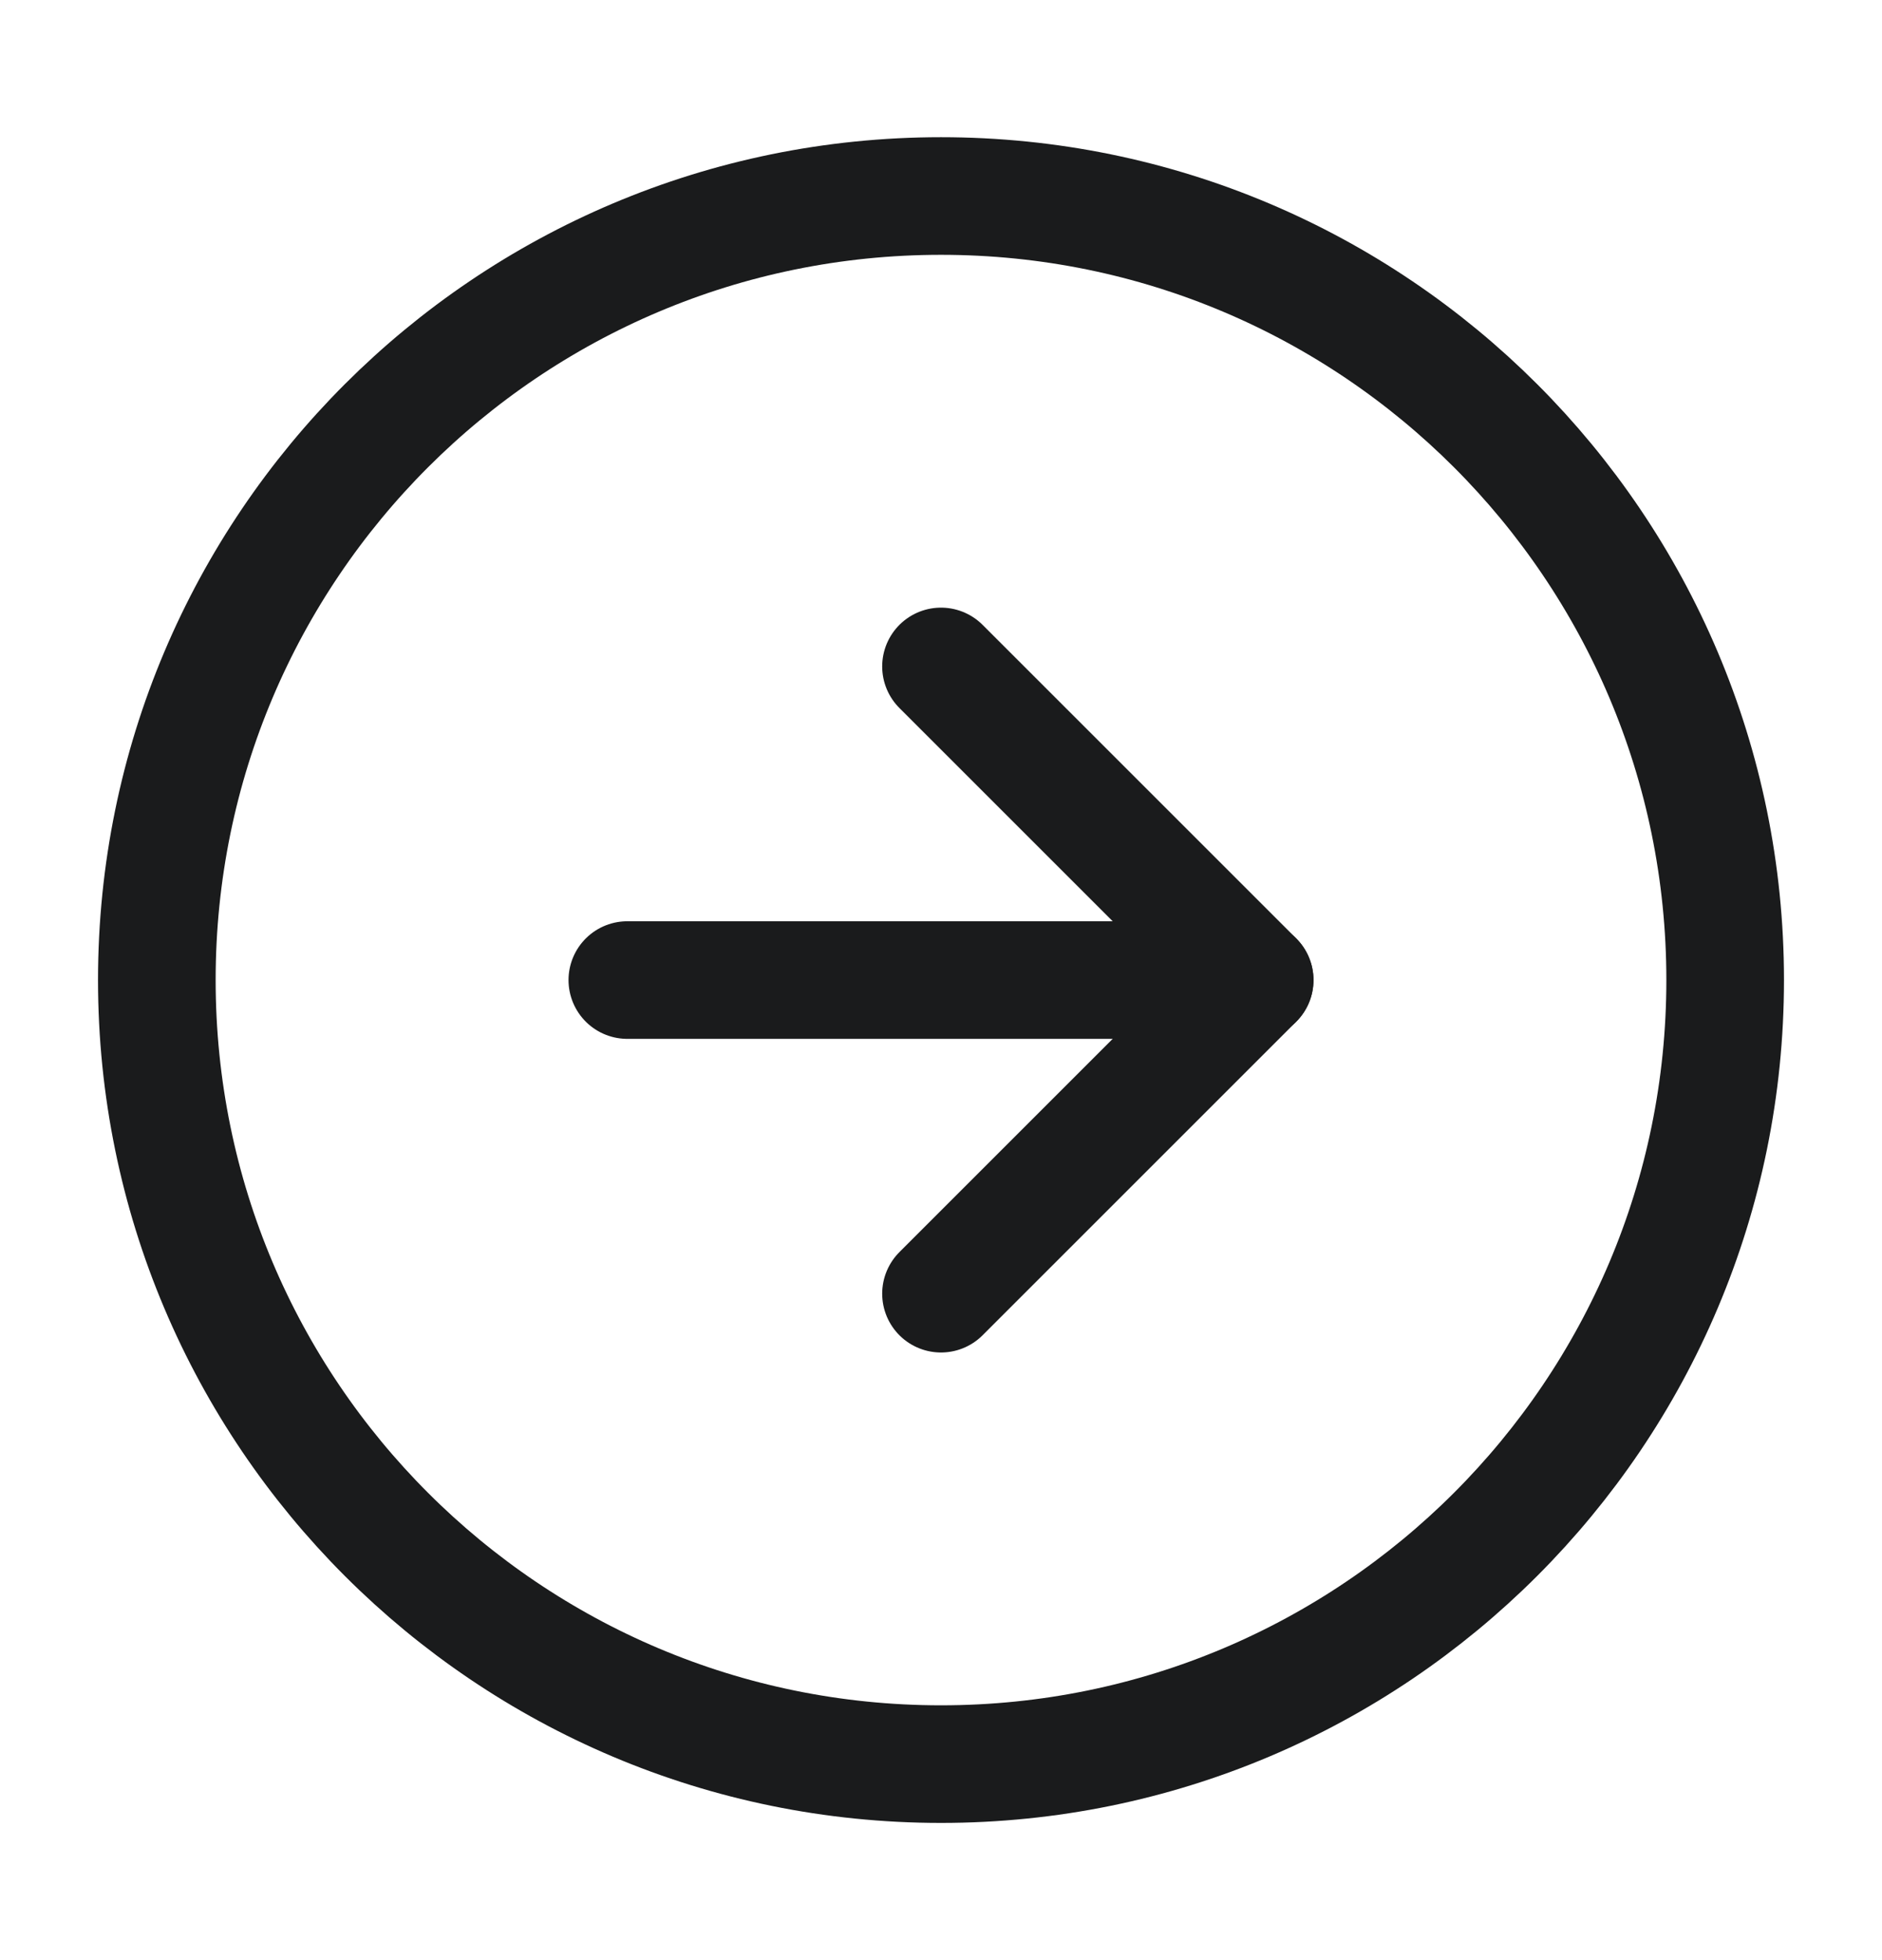
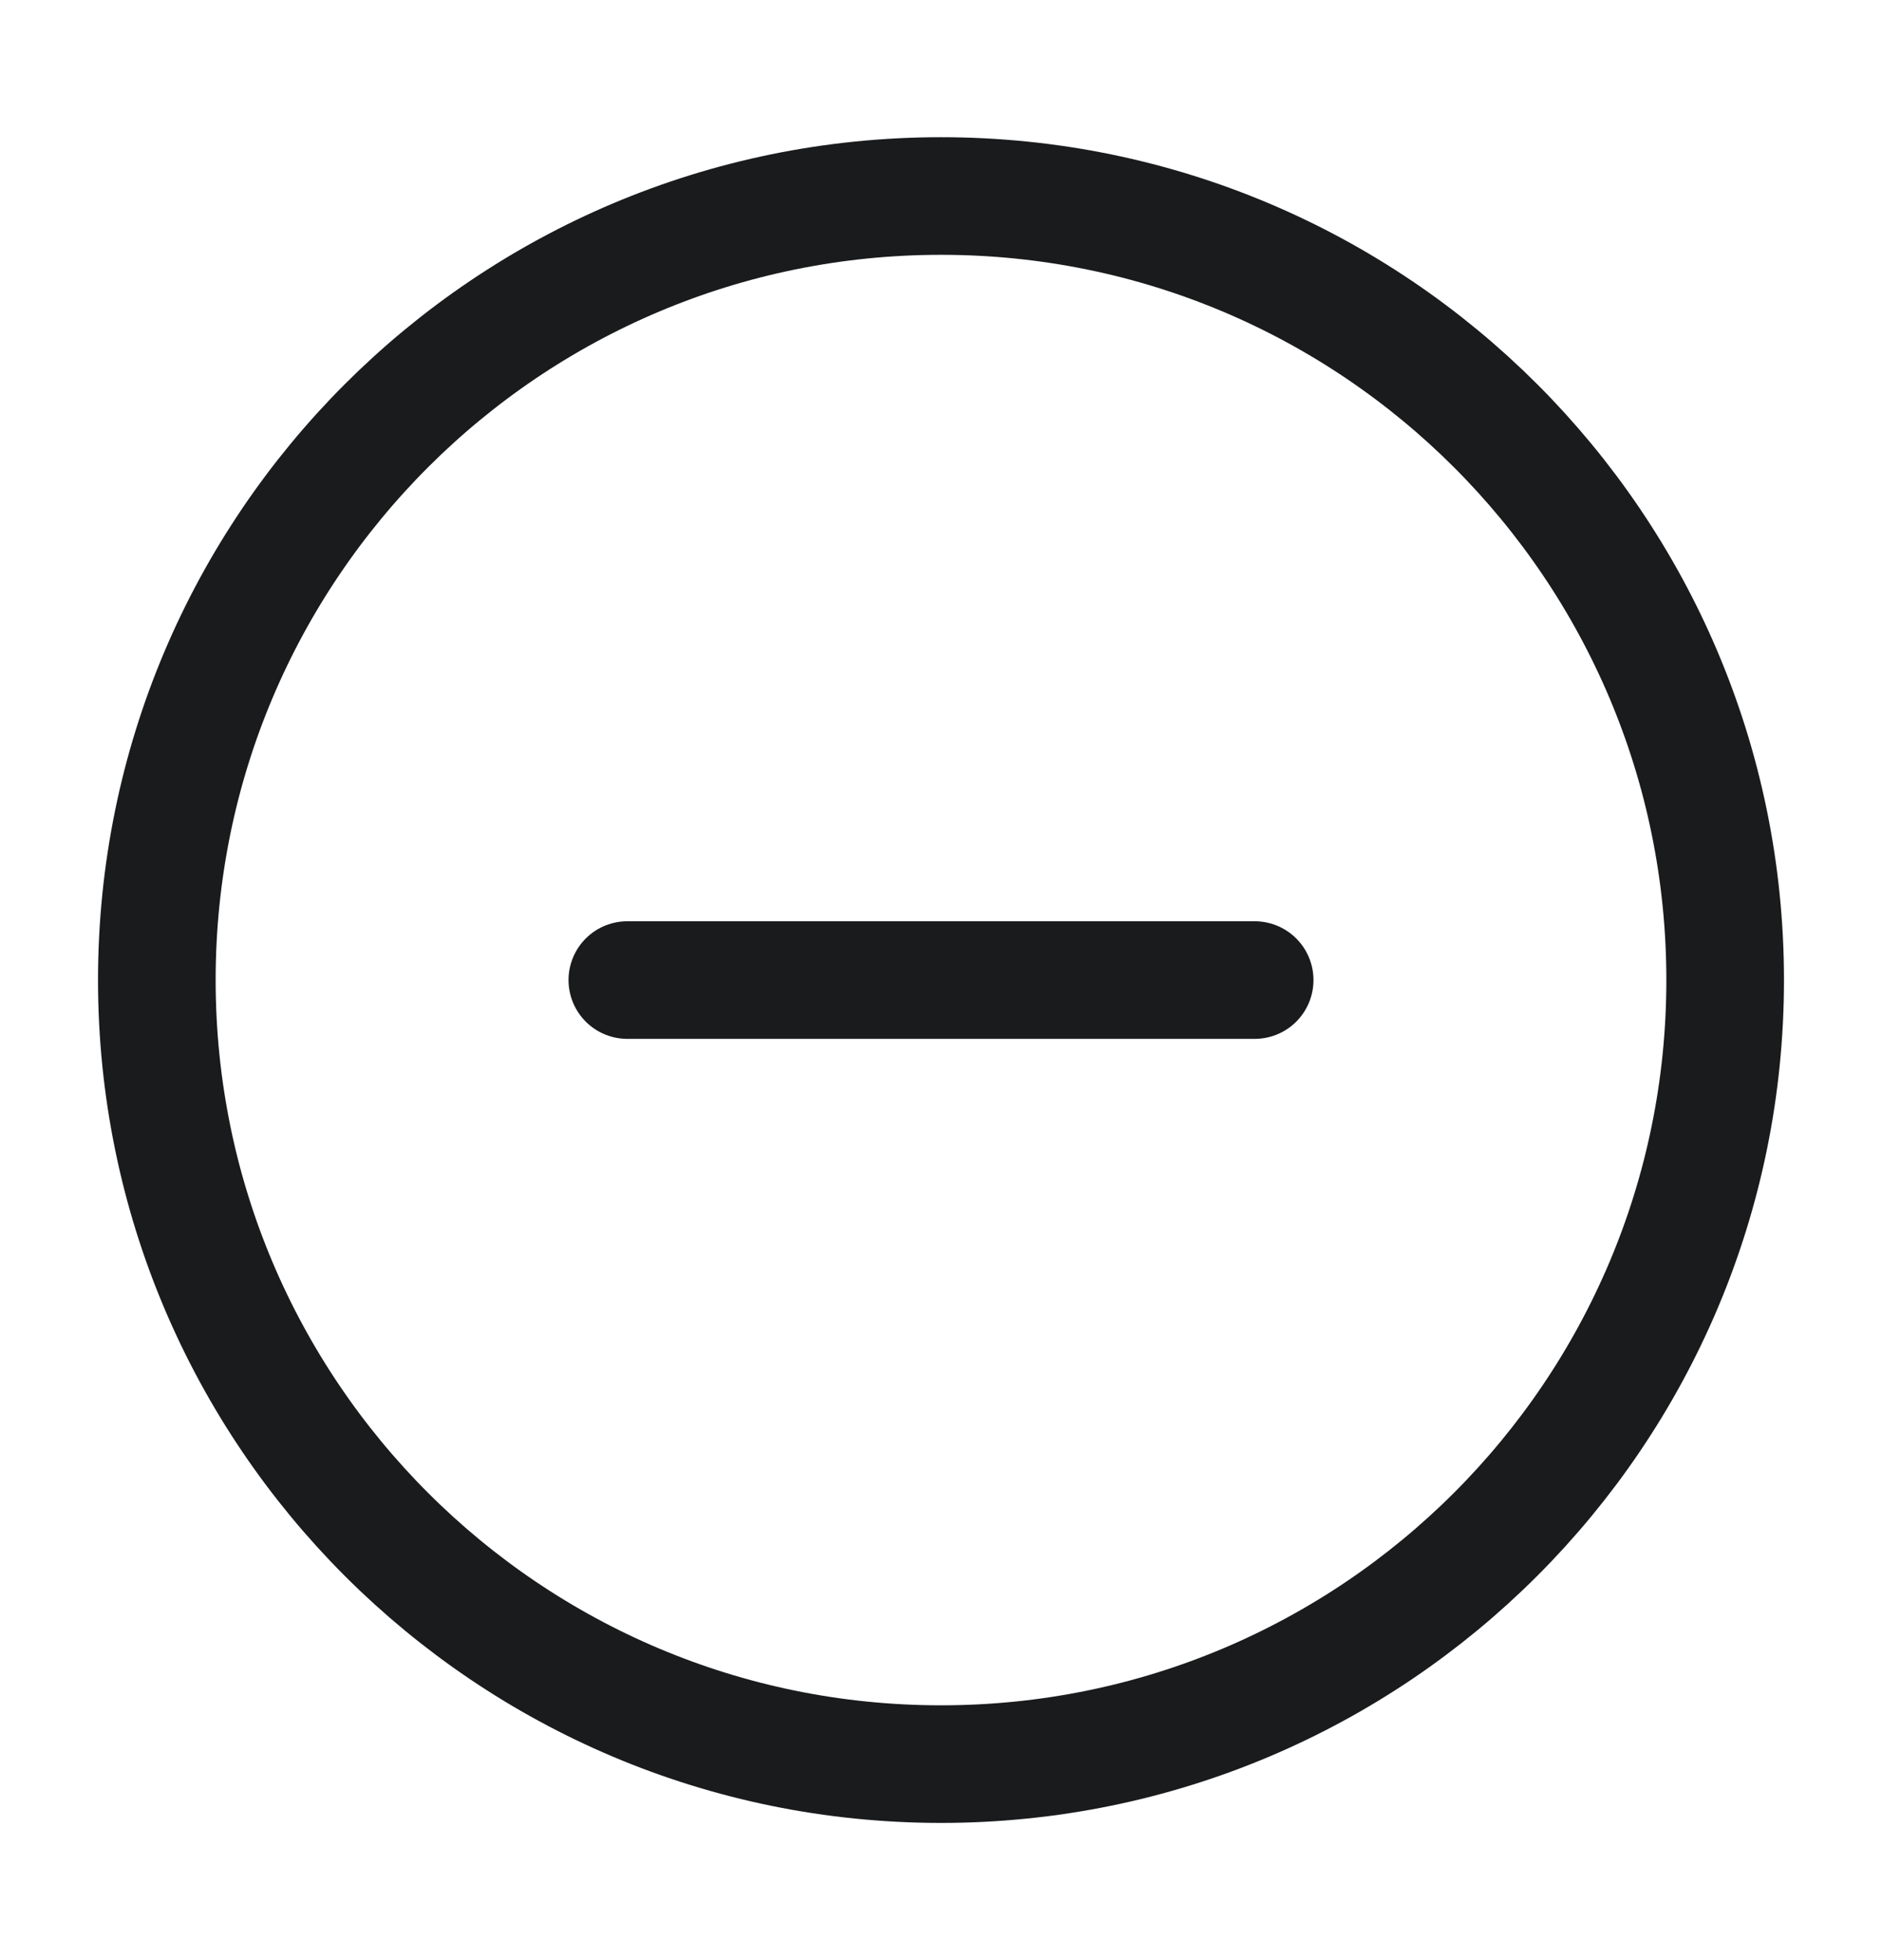
<svg xmlns="http://www.w3.org/2000/svg" width="24" height="25" viewBox="0 0 24 25" fill="none">
  <path d="M12 22.5C17.523 22.5 22 18.023 22 12.5C22 6.977 17.523 2.5 12 2.5C6.477 2.5 2 6.977 2 12.5C2 18.023 6.477 22.5 12 22.5Z" stroke="#1A1B1C" stroke-width="1.5" stroke-linecap="round" stroke-linejoin="round" />
  <path d="M8 12.5H16" stroke="#1A1B1C" stroke-width="1.5" stroke-linecap="round" stroke-linejoin="round" />
-   <path d="M12 16.5L16 12.5L12 8.5" stroke="#1A1B1C" stroke-width="1.5" stroke-linecap="round" stroke-linejoin="round" />
</svg>